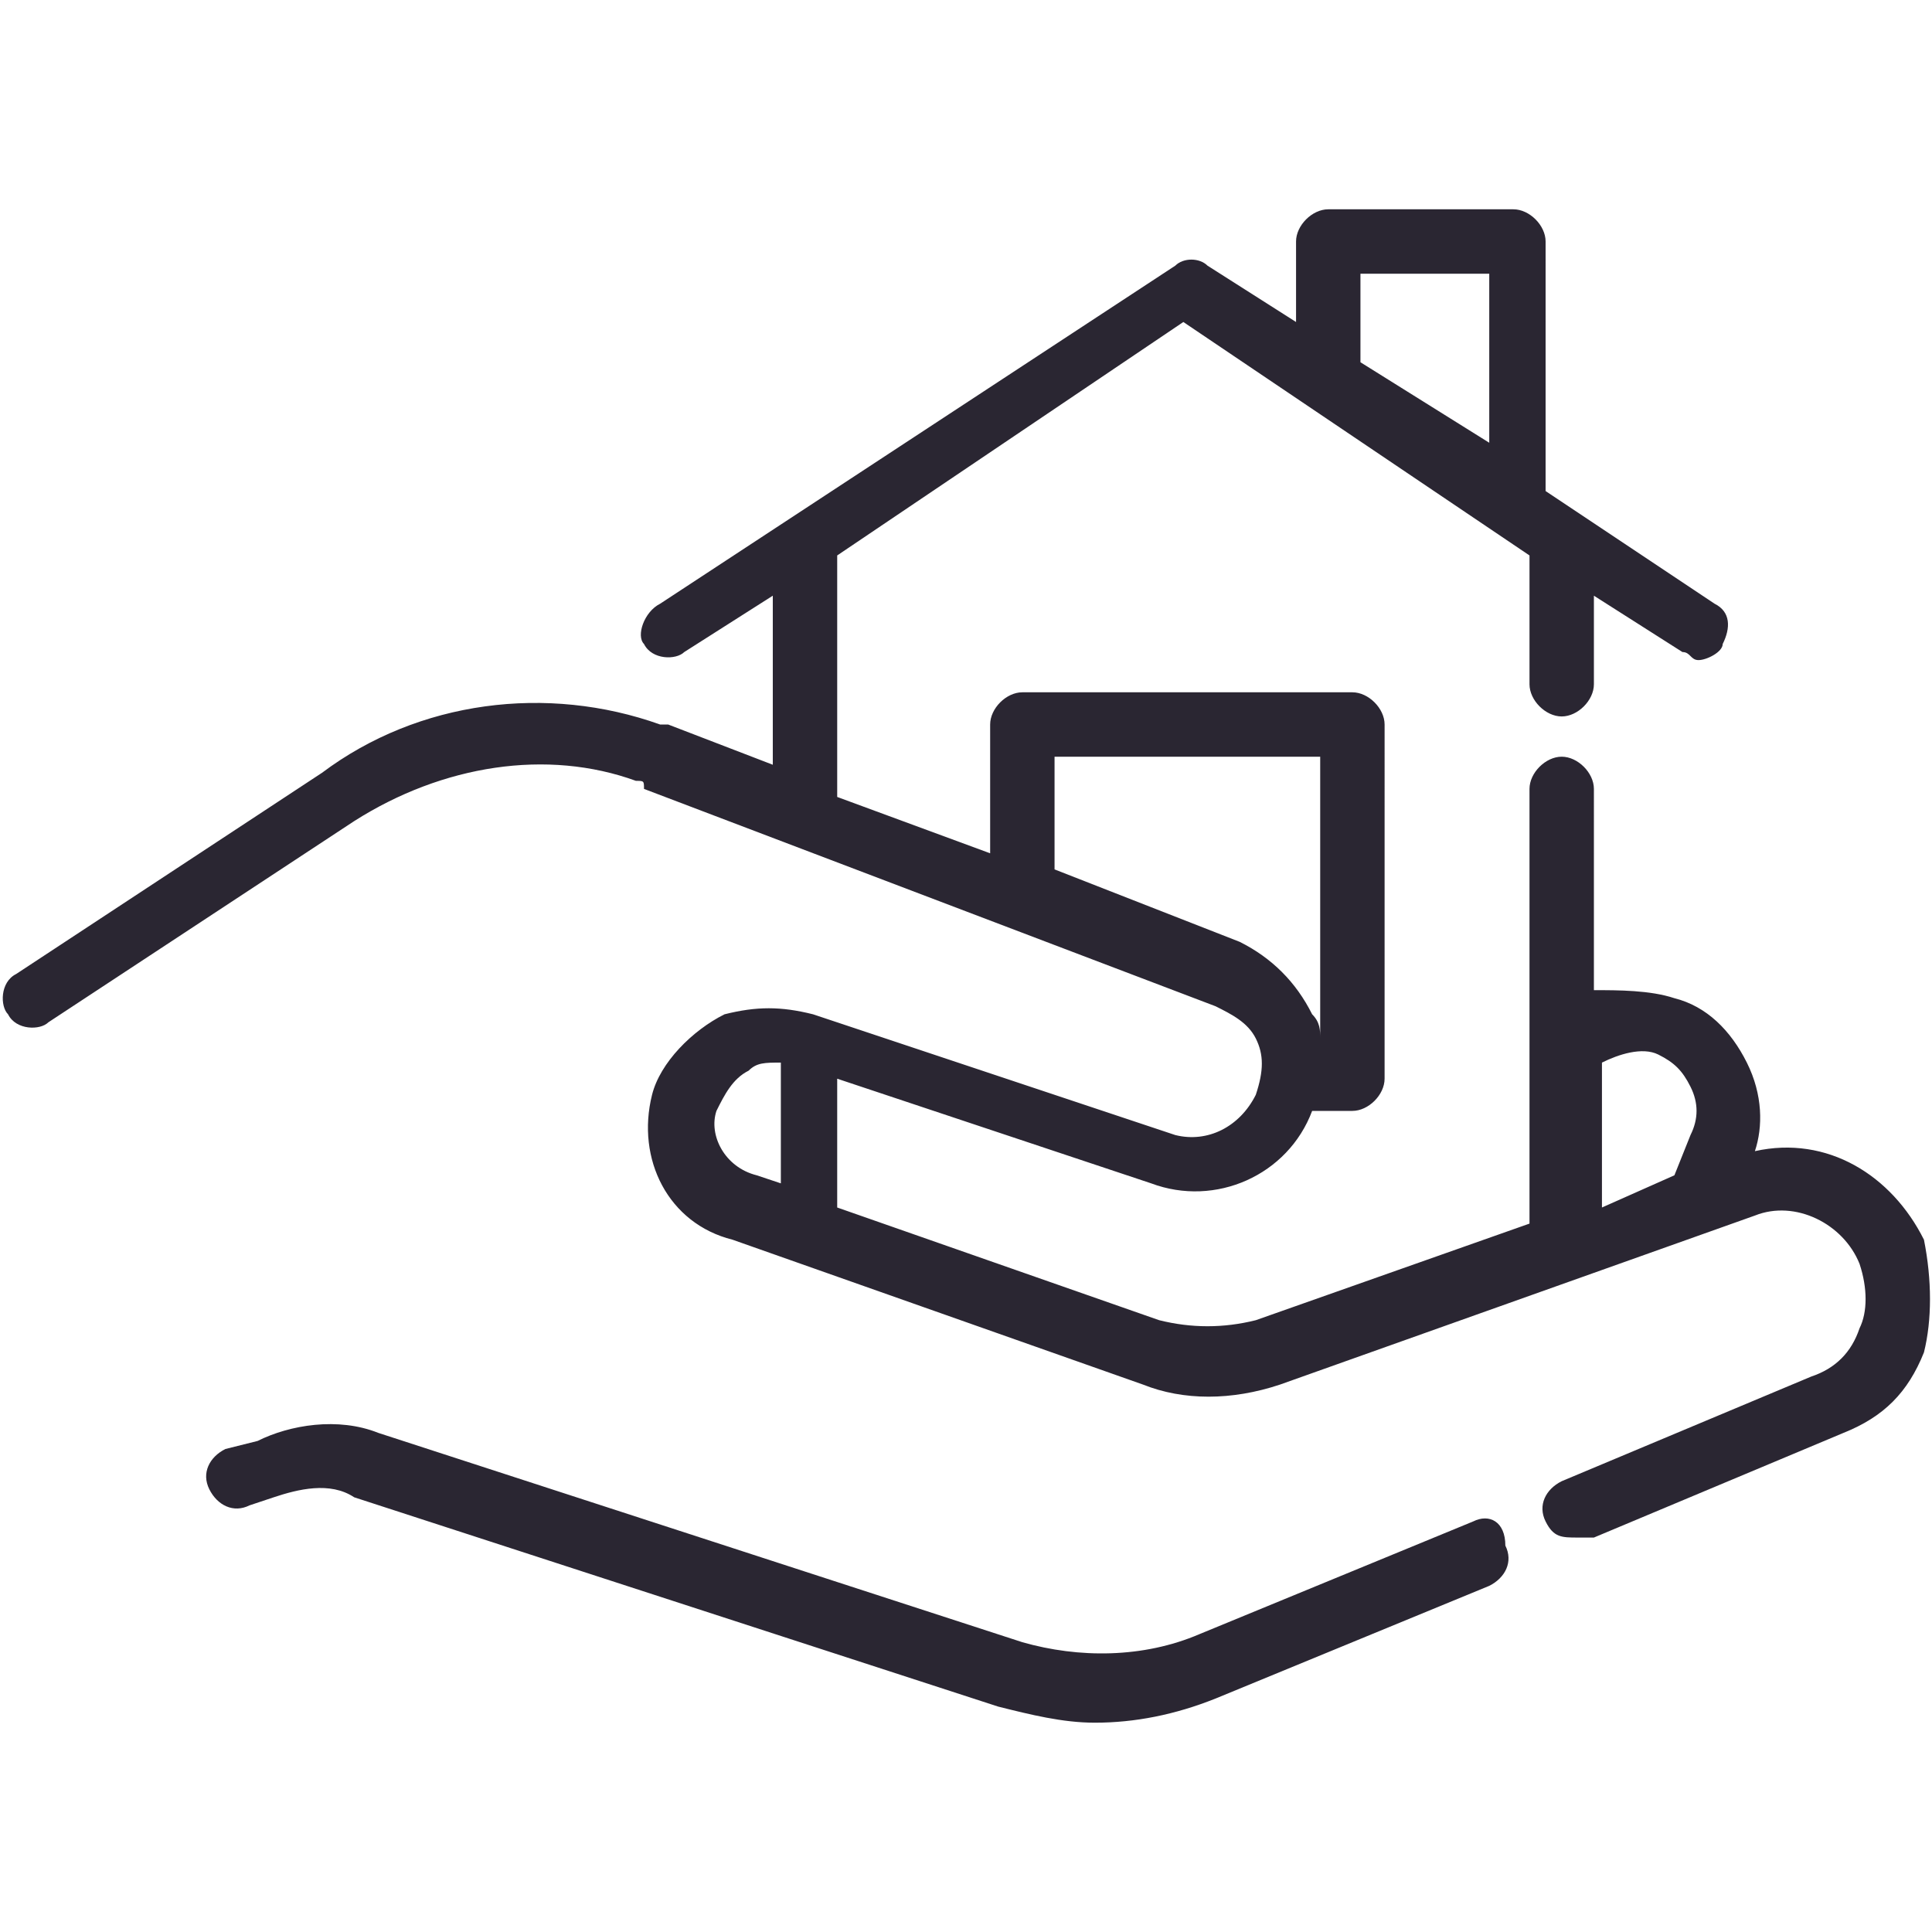
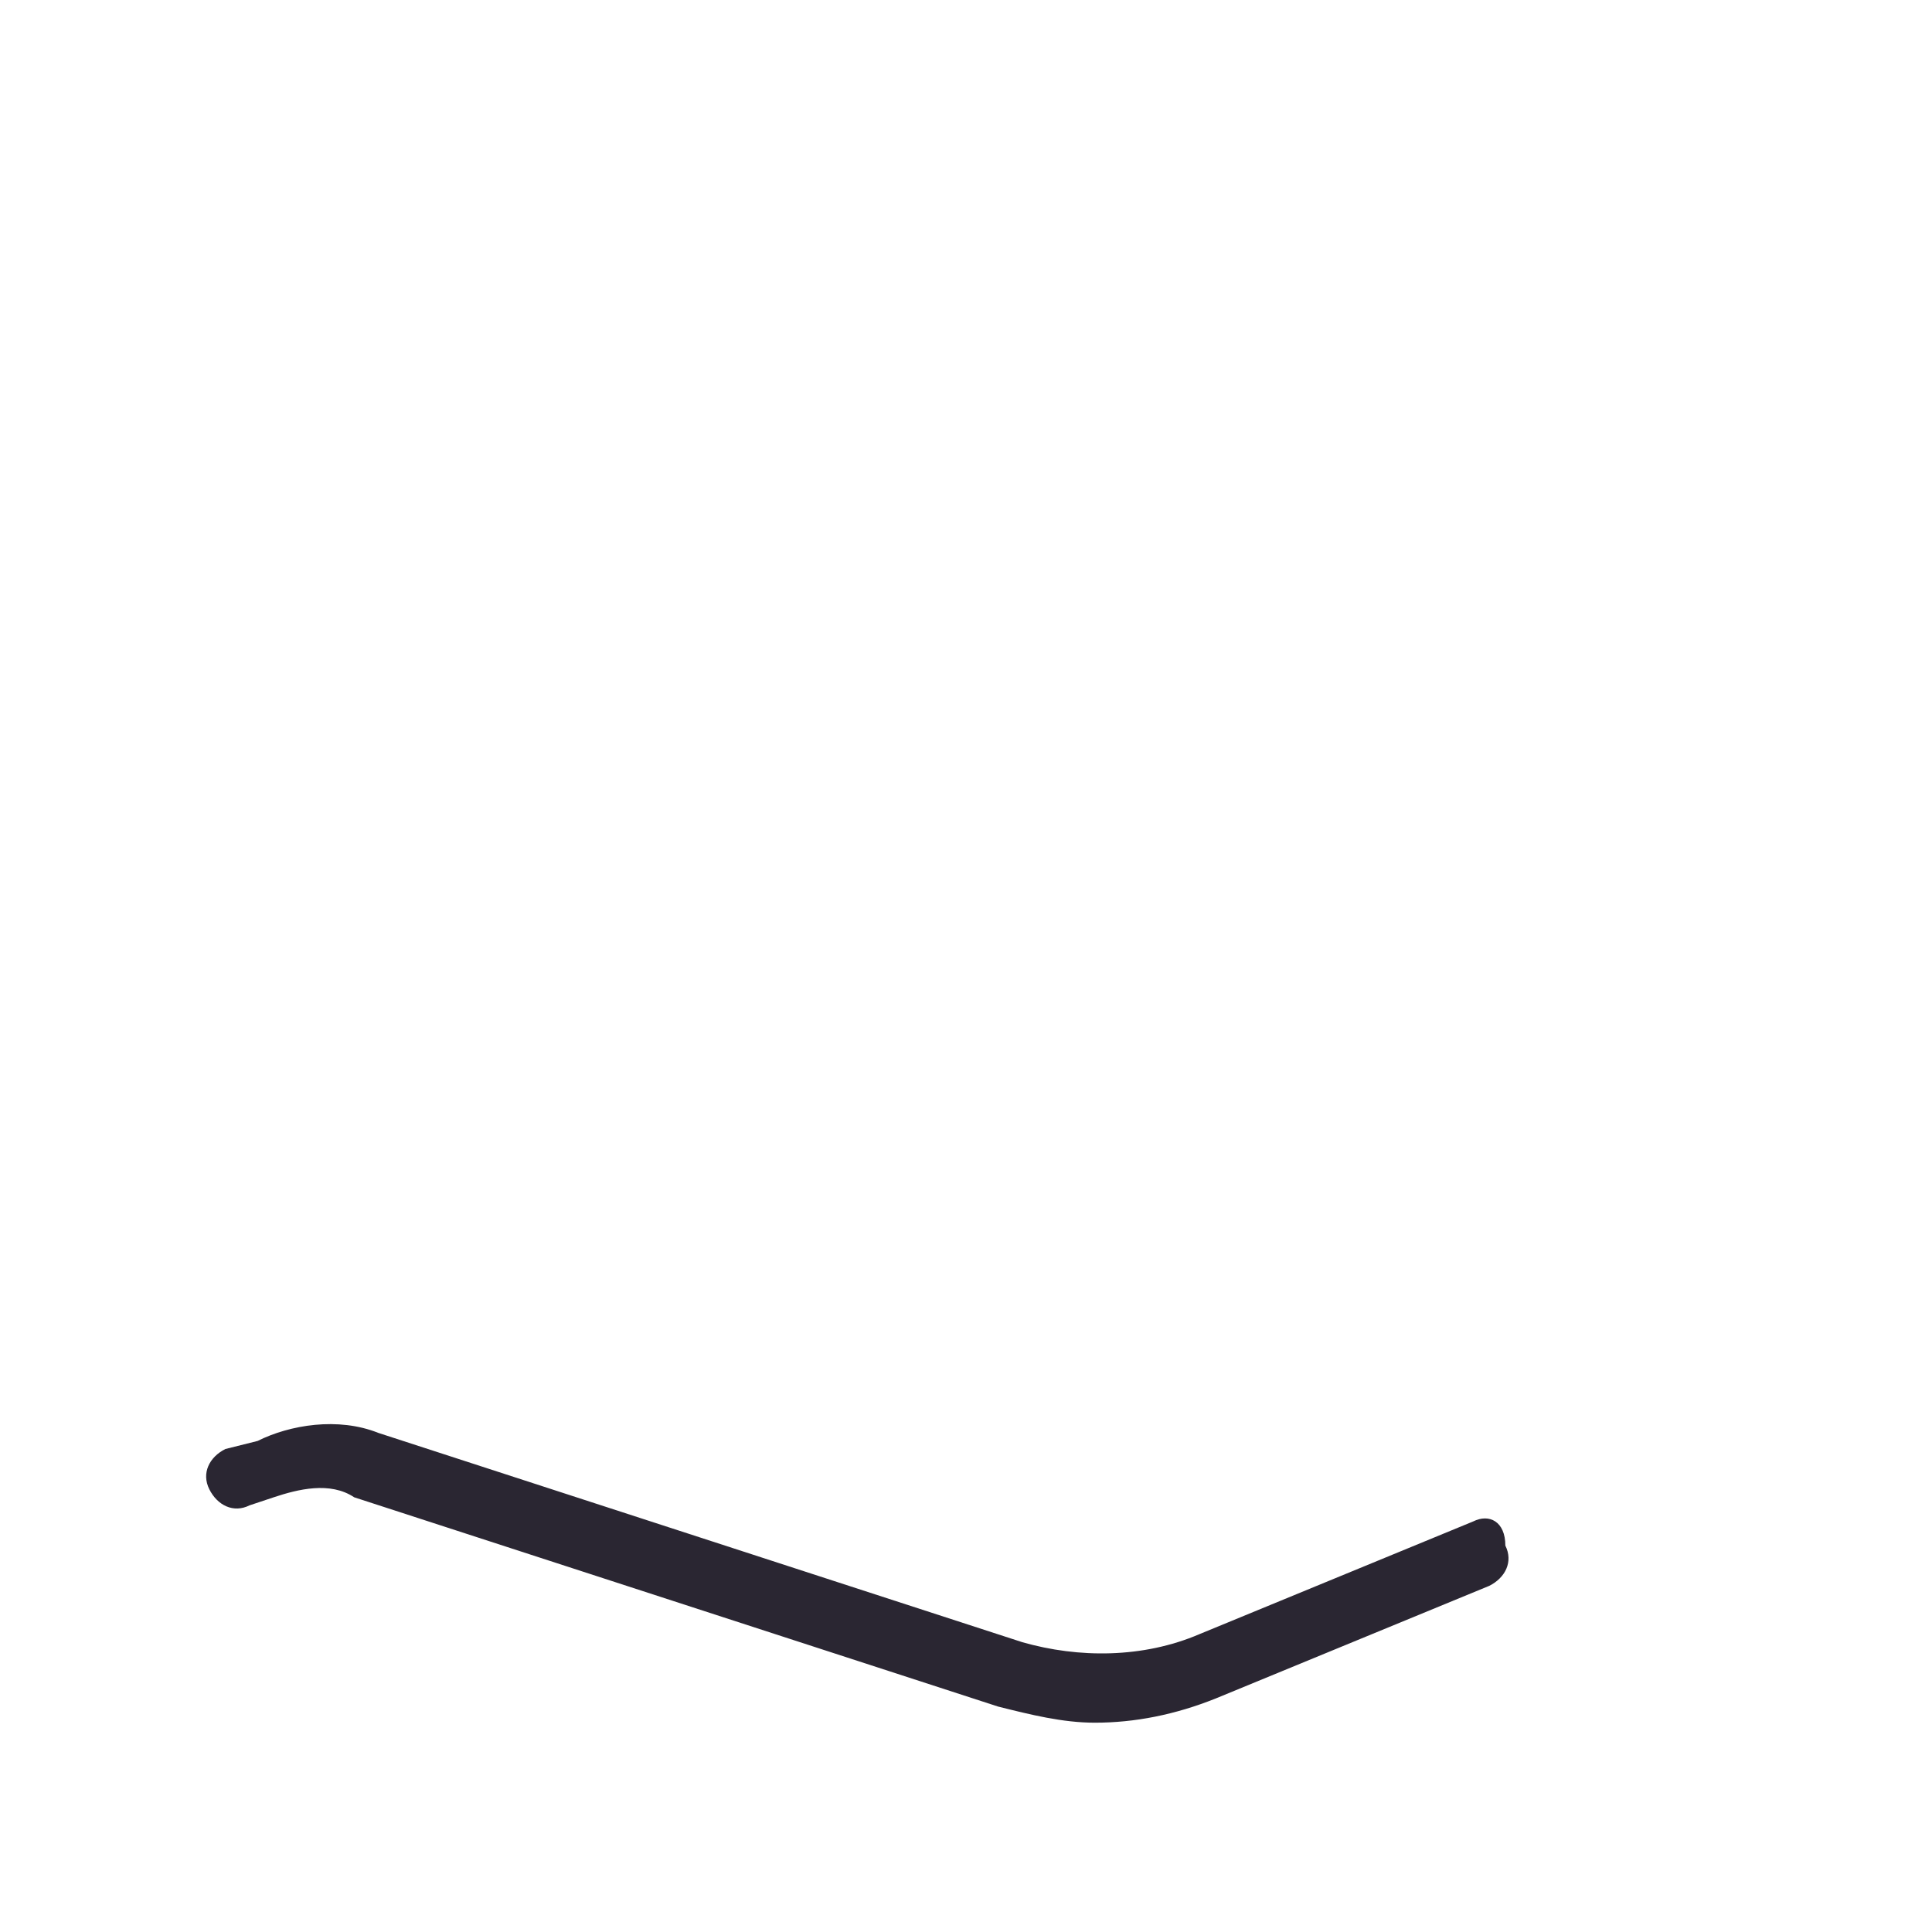
<svg xmlns="http://www.w3.org/2000/svg" version="1.1" id="Layer_1" x="0px" y="0px" viewBox="0 0 24 24" style="enable-background:new 0 0 24 24;" xml:space="preserve">
  <style type="text/css">
	.st0{filter:url(#Adobe_OpacityMaskFilter);}
	.st1{fill:#FFFFFF;}
	.st2{fill-rule:evenodd;clip-rule:evenodd;fill:#FFFFFF;}
	.st3{mask:url(#SVGID_1_);fill:#2A2632;}
	.st4{filter:url(#Adobe_OpacityMaskFilter_1_);}
	.st5{mask:url(#SVGID_2_);fill:#2A2632;}
	.st6{fill-rule:evenodd;clip-rule:evenodd;fill:#2A2632;}
	.st7{fill:#2A2632;}
	.st8{display:none;fill:#020202;}
	.st9{fill:#130E0D;}
	.st10{fill:#1F5569;}
	.st11{fill:#C2000B;}
	.st12{fill:#808080;}
	.st13{fill:#37997F;}
	.st14{fill:url(#shape03_3_);}
	.st15{fill:url(#shape02_2_);}
	.st16{fill:url(#shape01_2_);}
	.st17{fill:url(#wave01_3_);}
	.st18{fill:url(#wave01_4_);}
	.st19{fill:#100D0E;}
	.st20{fill:url(#SVGID_3_);}
	.st21{opacity:8.000000e-02;fill:#070606;}
	.st22{fill:url(#SVGID_4_);}
	.st23{opacity:4.000000e-02;fill:#070606;}
	.st24{opacity:3.000000e-02;fill:#070606;}
	.st25{opacity:6.000000e-02;fill:#070606;}
	.st26{opacity:7.000000e-02;fill:#070606;}
	.st27{fill:url(#SVGID_5_);}
	.st28{opacity:2.000000e-02;fill:#FFFFFF;}
	.st29{opacity:4.000000e-02;fill:#FFFFFF;}
	.st30{fill:url(#SVGID_6_);}
	.st31{opacity:0.54;fill:url(#SVGID_7_);}
	.st32{fill:url(#SVGID_8_);}
	.st33{fill:url(#SVGID_9_);}
	.st34{fill-rule:evenodd;clip-rule:evenodd;fill:#251D1E;}
	.st35{fill-rule:evenodd;clip-rule:evenodd;fill:#221E2B;}
	.st36{fill:#221E2B;}
	.st37{fill:#0D1C23;}
	.st38{fill:none;stroke:#151011;stroke-width:0.5;stroke-miterlimit:10;}
</style>
  <g>
    <path class="st7" d="M18.3,18.9l-3.4,1.4c-0.7,0.3-1.5,0.3-2.2,0.1l-8-2.6c-0.5-0.2-1.1-0.1-1.5,0.1L2.8,18   c-0.2,0.1-0.3,0.3-0.2,0.5c0.1,0.2,0.3,0.3,0.5,0.2l0.3-0.1c0.3-0.1,0.7-0.2,1,0l8,2.6c0.4,0.1,0.8,0.2,1.2,0.2   c0.5,0,1-0.1,1.5-0.3l3.4-1.4c0.2-0.1,0.3-0.3,0.2-0.5C18.7,18.9,18.5,18.8,18.3,18.9z" />
-     <path class="st7" d="M23.9,15.4L23.9,15.4c-0.4-0.8-1.2-1.3-2.1-1.1c0.1-0.3,0.1-0.7-0.1-1.1c-0.2-0.4-0.5-0.7-0.9-0.8c0,0,0,0,0,0   c-0.3-0.1-0.7-0.1-1-0.1V9.8c0-0.2-0.2-0.4-0.4-0.4s-0.4,0.2-0.4,0.4v5.4l-3.4,1.2c-0.4,0.1-0.8,0.1-1.2,0l-4-1.4v-1.6l3.9,1.3   c0.8,0.3,1.7-0.1,2-0.9h0.5c0.2,0,0.4-0.2,0.4-0.4V9c0-0.2-0.2-0.4-0.4-0.4h-4.1c-0.2,0-0.4,0.2-0.4,0.4v1.6l-1.9-0.7V6.9l4.3-2.9   l4.3,2.9v1.6c0,0.2,0.2,0.4,0.4,0.4c0.2,0,0.4-0.2,0.4-0.4V7.4l1.1,0.7c0.1,0,0.1,0.1,0.2,0.1c0.1,0,0.3-0.1,0.3-0.2   c0.1-0.2,0.1-0.4-0.1-0.5l-2.1-1.4V3c0-0.2-0.2-0.4-0.4-0.4h-2.3c-0.2,0-0.4,0.2-0.4,0.4v1L15,3.3c-0.1-0.1-0.3-0.1-0.4,0L8.2,7.5   C8,7.6,7.9,7.9,8,8c0.1,0.2,0.4,0.2,0.5,0.1l1.1-0.7v2.1L8.3,9C8.3,9,8.2,9,8.2,9c-1.4-0.5-3-0.3-4.2,0.6l-3.8,2.5   c-0.2,0.1-0.2,0.4-0.1,0.5c0.1,0.2,0.4,0.2,0.5,0.1l3.8-2.5c1.1-0.7,2.4-0.9,3.5-0.5c0.1,0,0.1,0,0.1,0.1l7.1,2.7   c0.2,0.1,0.4,0.2,0.5,0.4c0.1,0.2,0.1,0.4,0,0.7c-0.2,0.4-0.6,0.6-1,0.5l-4.5-1.5c-0.4-0.1-0.7-0.1-1.1,0c-0.4,0.2-0.8,0.6-0.9,1   c-0.2,0.8,0.2,1.6,1,1.8l5.1,1.8c0.5,0.2,1.1,0.2,1.7,0l5.9-2.1c0.5-0.2,1.1,0.1,1.3,0.6l0,0c0.1,0.3,0.1,0.6,0,0.8   c-0.1,0.3-0.3,0.5-0.6,0.6l-3.1,1.3c-0.2,0.1-0.3,0.3-0.2,0.5c0.1,0.2,0.2,0.2,0.4,0.2c0.1,0,0.1,0,0.2,0l3.1-1.3   c0.5-0.2,0.8-0.5,1-1C24,16.4,24,15.9,23.9,15.4z M16.9,3.4h1.6v2.1l-1.6-1V3.4z M15.4,11.7l-2.3-0.9V9.4h3.3v3.5   c0-0.1,0-0.2-0.1-0.3C16.1,12.2,15.8,11.9,15.4,11.7z M8.9,13.8c0.1-0.2,0.2-0.4,0.4-0.5c0.1-0.1,0.2-0.1,0.4-0.1v1.5l-0.3-0.1   C9,14.5,8.8,14.1,8.9,13.8z M19.9,13.2c0.2-0.1,0.5-0.2,0.7-0.1c0,0,0,0,0,0c0.2,0.1,0.3,0.2,0.4,0.4c0.1,0.2,0.1,0.4,0,0.6   l-0.2,0.5L19.9,15L19.9,13.2L19.9,13.2z" />
  </g>
</svg>